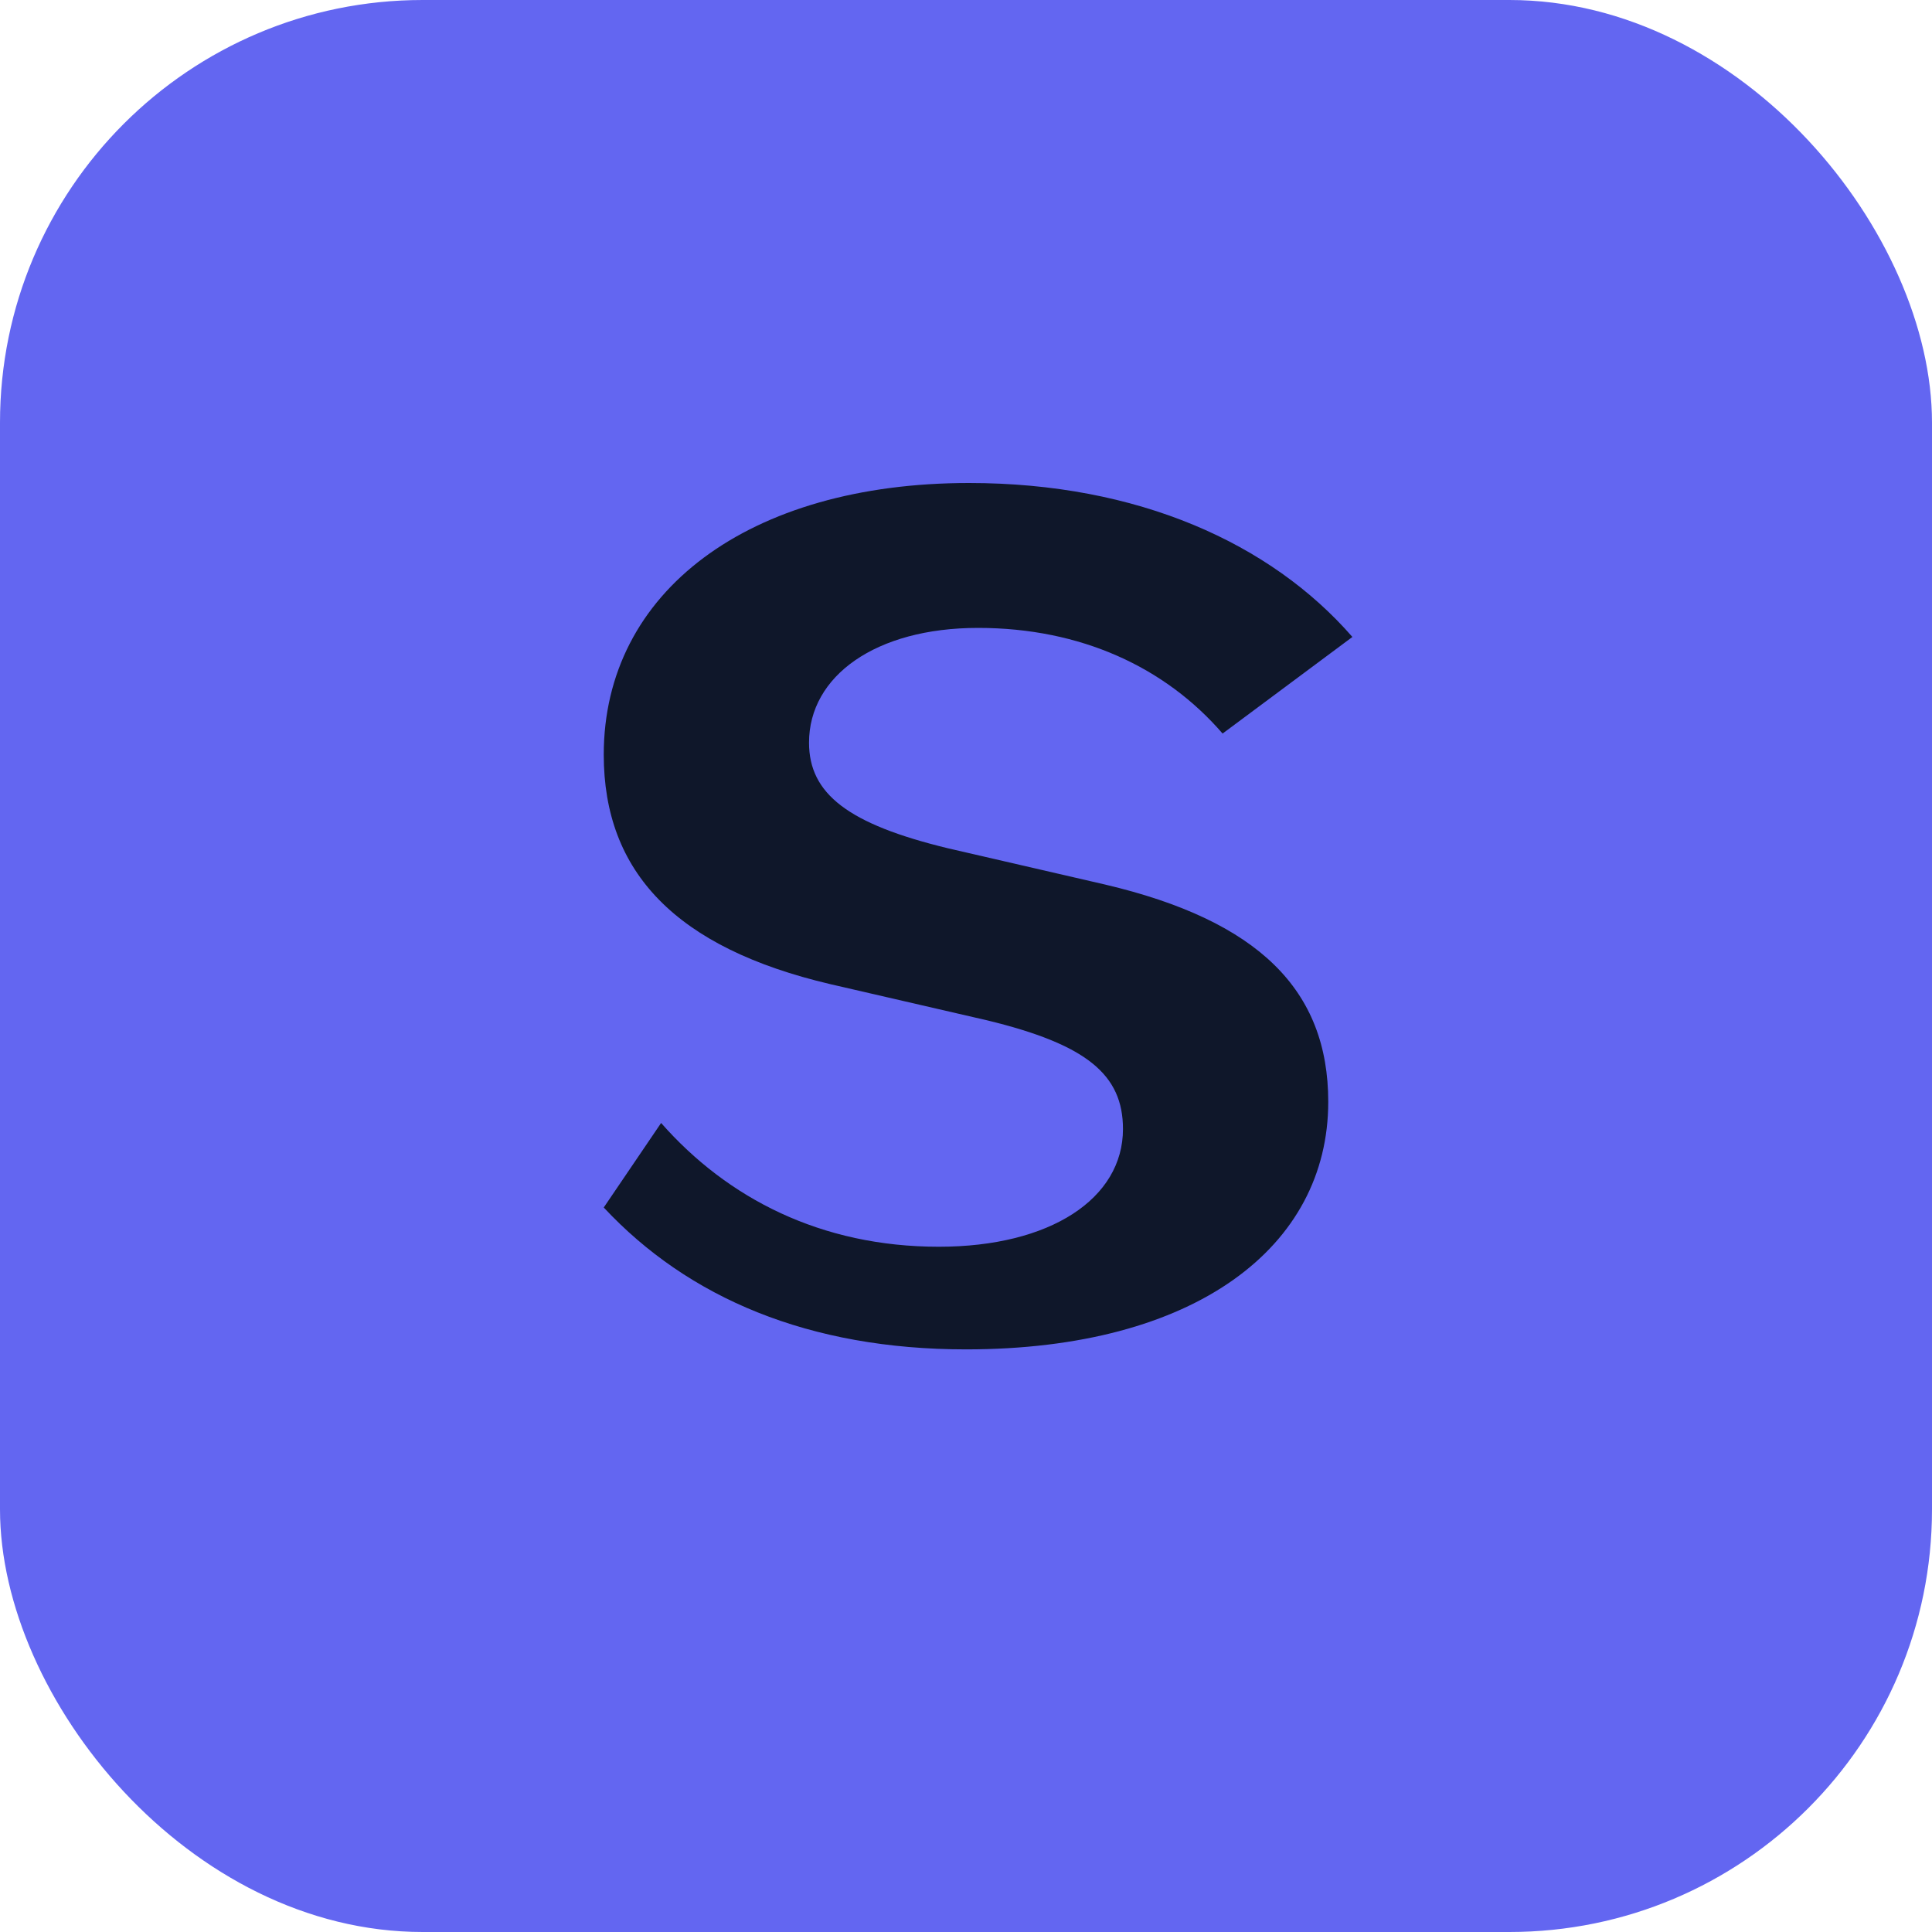
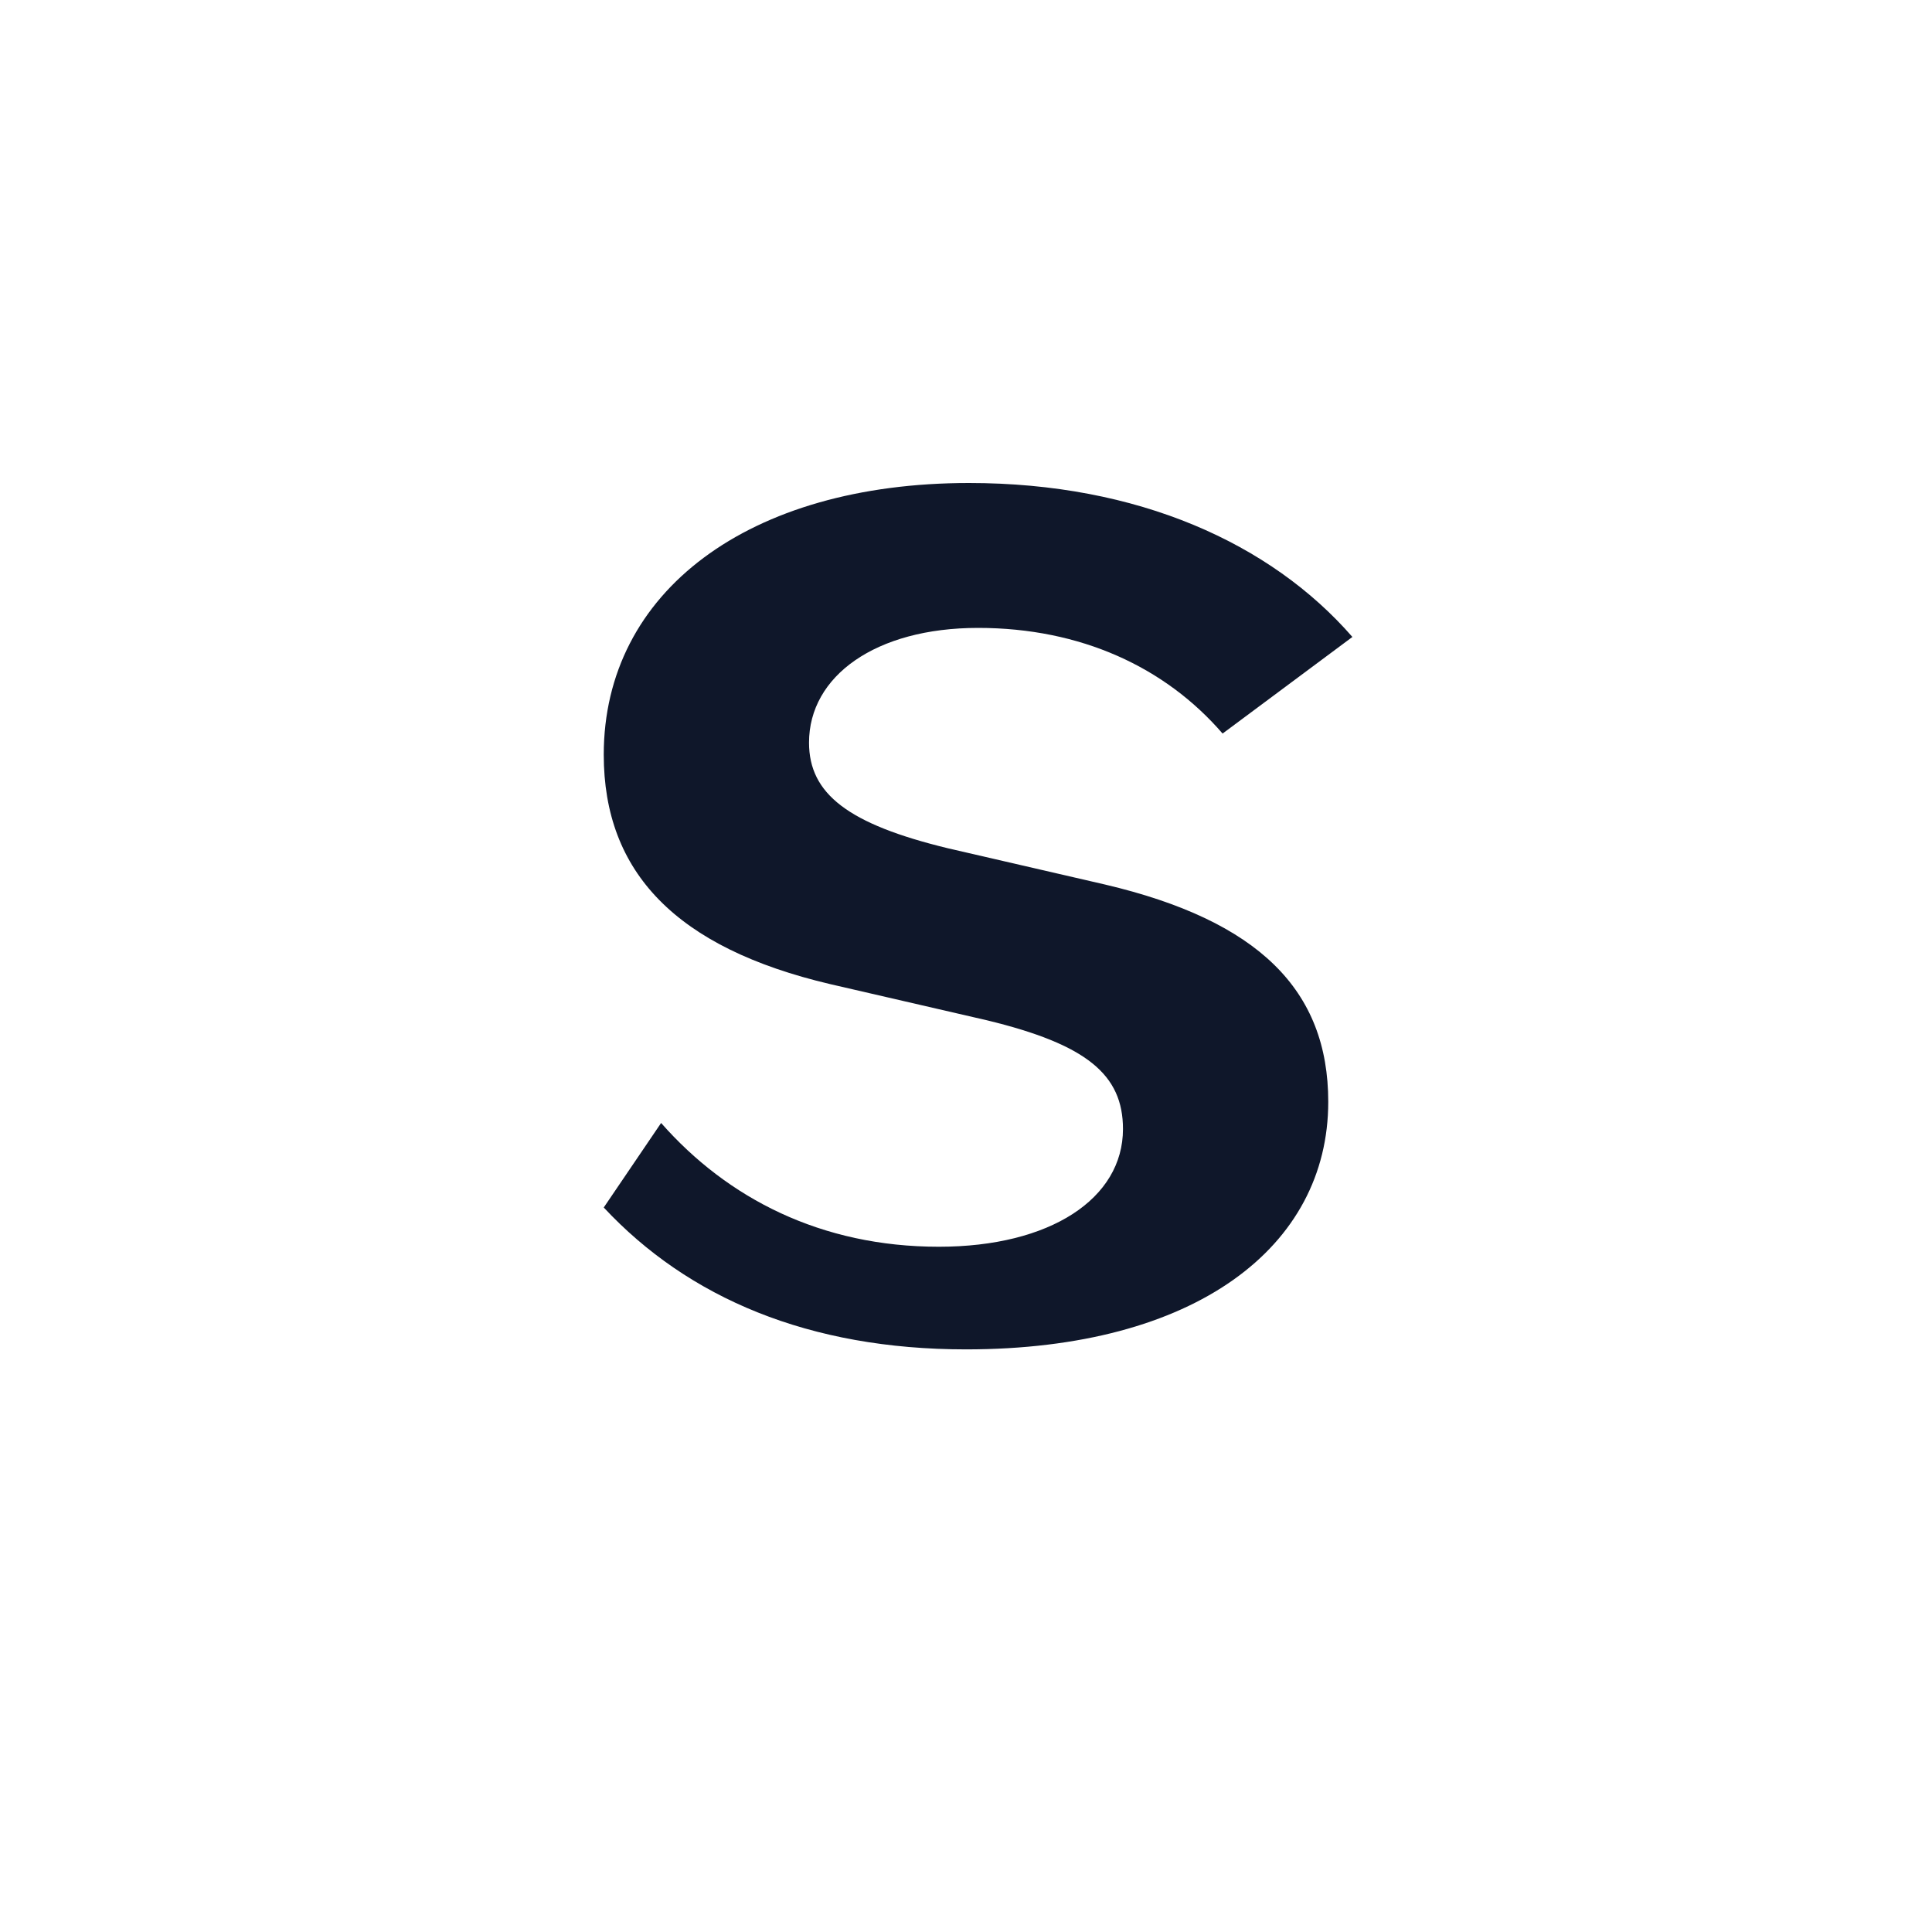
<svg xmlns="http://www.w3.org/2000/svg" viewBox="0 0 64 64" role="img" aria-label="SignalDev">
-   <rect width="64" height="64" rx="14" fill="#6366f1" />
-   <path d="M20 40c2.8 3 6.8 4.7 12 4.7 7.6 0 12-3.4 12-8.2 0-3.7-2.3-6-7.4-7.2l-5.2-1.2c-3.3-.8-4.6-1.8-4.6-3.5 0-2.2 2.2-3.8 5.6-3.8 3.4 0 6.2 1.3 8.1 3.5l4.3-3.2C42.1 18 37.7 16 32.1 16 24.8 16 20 19.6 20 25c0 3.9 2.4 6.4 7.5 7.6l5.2 1.2c3.3.8 4.5 1.8 4.5 3.6 0 2.3-2.4 3.9-6.1 3.9-3.9 0-7-1.6-9.2-4.1L20 40z" fill="#0f172a" />
+   <path d="M20 40c2.8 3 6.8 4.7 12 4.7 7.6 0 12-3.4 12-8.2 0-3.7-2.3-6-7.4-7.2l-5.2-1.2c-3.3-.8-4.6-1.8-4.6-3.5 0-2.2 2.2-3.8 5.6-3.8 3.4 0 6.2 1.3 8.1 3.5l4.3-3.2C42.1 18 37.7 16 32.1 16 24.8 16 20 19.6 20 25c0 3.9 2.4 6.4 7.5 7.6l5.2 1.2c3.3.8 4.5 1.8 4.5 3.6 0 2.3-2.4 3.9-6.1 3.9-3.9 0-7-1.6-9.2-4.1z" fill="#0f172a" />
</svg>